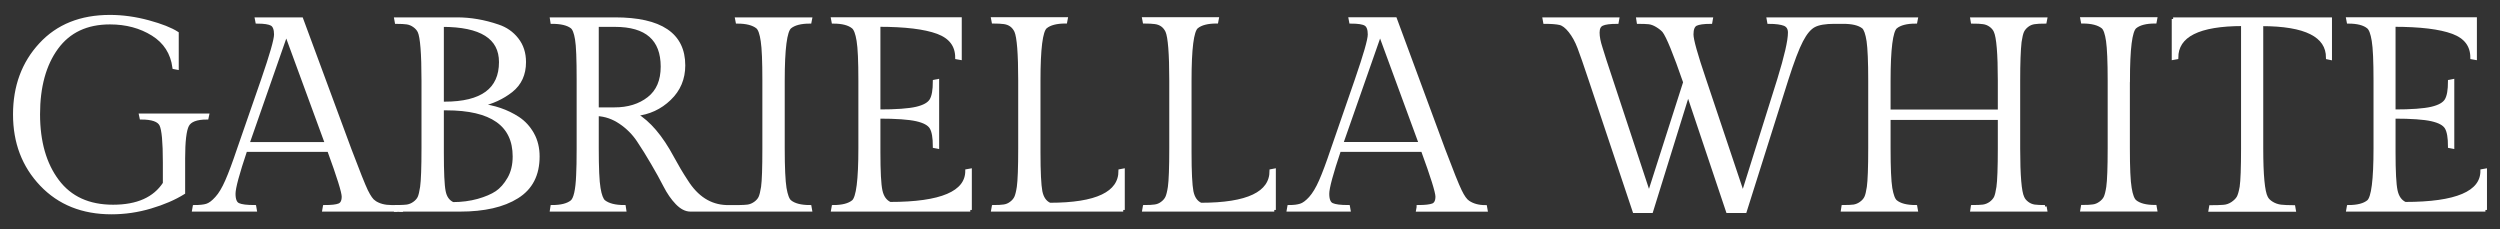
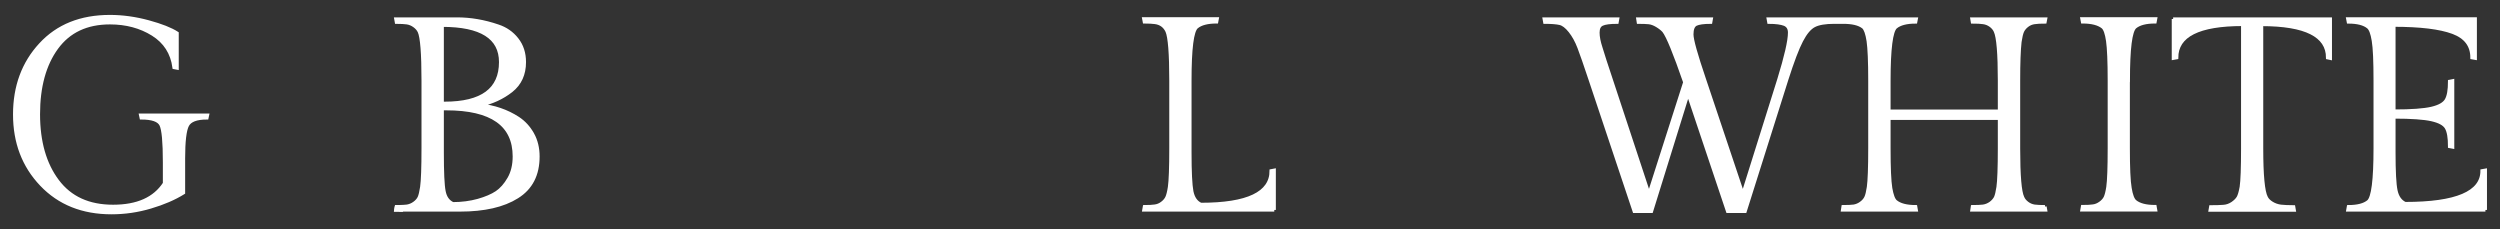
<svg xmlns="http://www.w3.org/2000/svg" viewBox="0 0 305.17 27.98" version="1.1" id="Layer_1">
  <rect x="0" y="0" width="305.17" height="27.98" fill="#333333" stroke="none" />
  <defs>
    <style>
      .st0 {
        fill: #fff;
        stroke: #fff;
        stroke-miterlimit: 10;
        stroke-width: .4px;
      }
    </style>
  </defs>
  <path d="M303.39,25.63h-16.79l.07-.4c1.11,0,1.92-.21,2.43-.63.56-.47.83-2.63.83-6.5v-8.26c0-2.38-.07-4-.22-4.88-.14-.88-.35-1.43-.62-1.65-.51-.42-1.32-.63-2.43-.63l-.07-.37h15.56v4.8l-.4-.07c0-1.49-.78-2.52-2.35-3.1s-3.96-.87-7.18-.87v10.49c2.13,0,3.66-.11,4.6-.33s1.53-.56,1.8-1.02.4-1.22.4-2.28l.37-.07v8.09l-.37-.07c0-1.09-.13-1.85-.4-2.3s-.87-.77-1.8-.98c-.93-.21-2.47-.32-4.6-.32v4.3c0,2.35.08,3.92.25,4.7s.54,1.3,1.12,1.57c6.26,0,9.39-1.33,9.39-4l.4-.07v4.85h.01Z" class="st0" />
  <path d="M265.27,2.32h19.19v4.8l-.33-.07c0-2.71-2.69-4.06-8.06-4.06v15.12c0,3.29.19,5.29.57,6,.13.27.37.5.7.7.33.2.69.32,1.07.37.38.04.9.07,1.57.07l.07.4h-10.26l.07-.4c.67,0,1.19-.02,1.58-.05.39-.03.74-.16,1.07-.38.32-.22.56-.46.7-.7.14-.24.27-.68.38-1.3.11-.76.17-2.32.17-4.7V2.98c-5.37,0-8.06,1.35-8.06,4.06l-.4.07V2.32h-.03Z" class="st0" />
  <path d="M259.79,9.84v8.26c0,2.38.07,4,.22,4.86.14.87.35,1.41.62,1.63.51.42,1.32.63,2.43.63l.07.4h-8.99l.07-.4c.56,0,.99-.02,1.3-.07.31-.04.61-.17.88-.37.28-.2.48-.43.6-.68.12-.26.23-.68.32-1.28.11-.78.17-2.35.17-4.73v-8.26c0-2.31-.07-3.92-.2-4.83s-.33-1.48-.6-1.7c-.53-.42-1.35-.63-2.47-.63l-.07-.37h8.99l-.07.37c-1.11,0-1.92.21-2.43.63-.56.47-.83,2.64-.83,6.53h-.01Z" class="st0" />
  <path d="M249.63,25.23l.07.4h-8.99l.06-.4c.56,0,1-.02,1.32-.06.32-.05.62-.17.9-.37.27-.2.47-.43.6-.68.12-.26.22-.69.31-1.28.11-.78.17-2.36.17-4.73v-3.67h-13.49v3.67c0,2.37.07,3.99.21,4.86.15.86.35,1.41.62,1.63.51.42,1.32.63,2.43.63l.07.4h-8.99l.06-.4c.56,0,.99-.02,1.3-.06.31-.05.61-.17.88-.37.28-.2.48-.43.6-.68.13-.26.23-.69.32-1.28.11-.78.17-2.36.17-4.73v-8.27c0-2.31-.07-3.92-.2-4.83-.14-.91-.34-1.47-.6-1.7-.54-.42-1.36-.6-2.47-.6h-1.07c-1.11,0-1.93.14-2.46.42-.54.28-1.05.88-1.54,1.82-.49.93-1.09,2.51-1.8,4.73l-5.09,16.12h-2.13l-4.83-14.39-4.47,14.39h-2.1l-5.39-16.12c-.6-1.8-1.05-3.1-1.35-3.88-.3-.79-.67-1.46-1.1-2-.44-.55-.85-.86-1.25-.95s-1.01-.14-1.83-.14l-.07-.39h8.96l-.07.39c-.86,0-1.47.08-1.81.24-.35.15-.52.5-.52,1.03s.12,1.14.37,1.9c.24.75.4,1.25.47,1.5.24.73.49,1.5.76,2.3l4.63,14.02,4.37-13.66c-1.23-3.55-2.08-5.64-2.57-6.26-.2-.22-.47-.44-.82-.65-.34-.21-.67-.33-.98-.37-.31-.03-.74-.05-1.3-.05l-.06-.39h8.96l-.07.39c-.87,0-1.47.09-1.8.25-.33.17-.5.58-.5,1.24s.51,2.48,1.53,5.48l4.7,14.02,4.4-14.02c.86-2.8,1.3-4.7,1.3-5.7,0-.51-.21-.85-.62-1.02-.41-.16-1.05-.25-1.91-.25l-.07-.39h18.06l-.07.36c-1.11,0-1.92.21-2.43.63-.55.47-.83,2.65-.83,6.53v3.73h13.49v-3.73c0-3.31-.17-5.32-.5-6.03-.11-.26-.31-.5-.58-.7-.28-.2-.58-.32-.9-.36-.32-.05-.76-.07-1.32-.07l-.06-.36h8.99l-.07.36c-.53,0-.96.02-1.28.07-.32.04-.62.16-.88.36-.27.2-.46.44-.59.7-.12.27-.22.7-.31,1.3-.11.98-.17,2.56-.17,4.73v8.27c0,3.33.17,5.32.5,5.99.11.27.3.5.57.7.26.2.56.32.88.37.32.04.75.06,1.28.06h0Z" class="st0" />
-   <path d="M168.46,4.11l-4.7,13.42h9.63l-4.93-13.42h0ZM173.12,25.23c.84,0,1.44-.07,1.78-.2.34-.13.52-.48.52-1.03s-.59-2.44-1.77-5.66h-10.16c-.95,2.82-1.43,4.59-1.43,5.31s.18,1.17.55,1.33c.37.17,1.03.25,1.98.25l.07.4h-7.39l.07-.4c.64,0,1.04-.06,1.41-.17.37-.11.77-.41,1.2-.88.43-.48.85-1.17,1.25-2.08s.88-2.19,1.43-3.83l2.96-8.56c1.04-3.02,1.57-4.85,1.57-5.5s-.16-1.06-.47-1.25-.91-.28-1.8-.28l-.07-.37h5.5l5.9,15.96c1,2.64,1.67,4.32,2.02,5.03.34.71.67,1.17.98,1.37.56.38,1.25.57,2.1.57l.07.4h-8.33l.07-.4h-.01Z" class="st0" />
  <path d="M155.55,25.63h-15.92l.07-.4c.53,0,.96-.02,1.28-.07.32-.04.62-.17.88-.37.27-.2.46-.43.58-.68.12-.26.23-.68.32-1.28.11-.78.17-2.35.17-4.73v-8.26c0-3.31-.16-5.32-.47-6.03-.29-.62-.78-.98-1.47-1.07-.33-.04-.77-.07-1.3-.07l-.07-.37h8.96l-.07.37c-1.11,0-1.92.21-2.43.63-.56.47-.83,2.64-.83,6.53v8.76c0,2.4.08,3.99.23,4.78.16.79.52,1.32,1.1,1.58,5.73,0,8.59-1.37,8.59-4.1l.37-.07v4.85h0Z" class="st0" />
-   <path d="M137.11,25.63h-15.92l.07-.4c.53,0,.96-.02,1.28-.07.32-.04.62-.17.88-.37.27-.2.46-.43.58-.68.12-.26.23-.68.32-1.28.11-.78.17-2.35.17-4.73v-8.26c0-3.31-.16-5.32-.47-6.03-.29-.62-.78-.98-1.47-1.07-.33-.04-.77-.07-1.3-.07l-.07-.37h8.96l-.07.37c-1.11,0-1.92.21-2.43.63-.56.47-.83,2.64-.83,6.53v8.76c0,2.4.08,3.99.23,4.78.16.79.52,1.32,1.1,1.58,5.73,0,8.59-1.37,8.59-4.1l.37-.07v4.85h.01Z" class="st0" />
-   <path d="M118.44,25.63h-16.79l.07-.4c1.11,0,1.92-.21,2.43-.63.56-.47.83-2.63.83-6.5v-8.26c0-2.38-.07-4-.22-4.88-.14-.88-.35-1.43-.62-1.65-.51-.42-1.32-.63-2.43-.63l-.07-.37h15.56v4.8l-.4-.07c0-1.49-.78-2.52-2.35-3.1s-3.96-.87-7.18-.87v10.49c2.13,0,3.66-.11,4.6-.33s1.53-.56,1.8-1.02c.27-.46.4-1.22.4-2.28l.37-.07v8.09l-.37-.07c0-1.09-.13-1.85-.4-2.3s-.87-.77-1.8-.98c-.93-.21-2.47-.32-4.6-.32v4.3c0,2.35.08,3.92.25,4.7s.54,1.3,1.12,1.57c6.26,0,9.39-1.33,9.39-4l.4-.07v4.85h.01Z" class="st0" />
-   <path d="M96.43,24.6c-.27-.22-.47-.77-.62-1.63-.14-.87-.22-2.49-.22-4.86v-8.27c0-3.88.28-6.06.84-6.53.51-.42,1.32-.63,2.43-.63l.07-.36h-9l.07.36c1.11,0,1.93.21,2.46.63.27.23.47.79.6,1.7.14.91.2,2.52.2,4.83v8.27c0,2.37-.05,3.95-.16,4.73-.09.59-.2,1.02-.32,1.28-.12.25-.32.48-.6.68s-.57.32-.88.37c-.27.03-.62.06-1.06.06h-1.58c-1.99-.07-3.61-1.11-4.88-3.13-.6-.91-1.16-1.86-1.7-2.86-1.37-2.56-2.87-4.31-4.49-5.27,1.62-.17,3-.81,4.14-1.91,1.15-1.1,1.72-2.46,1.72-4.08,0-3.78-2.8-5.66-8.39-5.66h-7.73l.06.39c1.09,0,1.89.19,2.4.57.27.2.47.7.6,1.5.14.8.2,2.43.2,4.9v8.43c0,1.44-.02,2.53-.06,3.26-.07,1.84-.32,2.93-.74,3.26-.51.4-1.31.6-2.4.6l-.06.4h8.92l-.06-.4c-1.11,0-1.93-.21-2.47-.63-.26-.22-.47-.76-.61-1.61-.15-.86-.22-2.49-.22-4.88v-4.14c1,.05,1.94.37,2.83.97s1.62,1.33,2.2,2.2c.58.87,1.16,1.79,1.73,2.78.58.99,1.09,1.9,1.52,2.75.43.84.92,1.55,1.46,2.11.55.57,1.1.85,1.65.85h14.65l-.07-.4c-1.11,0-1.92-.21-2.43-.63ZM74.99,13.31h-2.1V3.08h2.17c3.86,0,5.79,1.69,5.79,5.06,0,1.71-.55,3-1.66,3.87s-2.51,1.3-4.2,1.3Z" class="st0" />
  <path d="M48.7,25.23h-.31l-.07.4h.57l-.19-.4Z" class="st0" />
  <path d="M48.7,25.23h-.31l-.07.4h.57l-.19-.4Z" class="st0" />
-   <path d="M45.7,24.67c-.31-.2-.63-.66-.98-1.37-.34-.71-1.01-2.39-2.01-5.03l-5.9-15.95h-5.5l.07.36c.89,0,1.49.1,1.8.28.31.19.47.61.47,1.25s-.53,2.48-1.57,5.5l-2.97,8.56c-.55,1.64-1.03,2.92-1.43,3.83s-.81,1.61-1.25,2.08c-.43.48-.83.78-1.2.89-.36.11-.87.16-1.51.16l-.07.4h7.5l-.07-.4c-.95,0-1.62-.08-1.98-.25-.37-.16-.55-.61-.55-1.33s.48-2.49,1.43-5.31h10.16c1.18,3.22,1.77,5.11,1.77,5.66s-.18.9-.52,1.03c-.34.14-.94.2-1.78.2l-.07.4h8.78l.07-.4h-.59c-.84,0-1.54-.18-2.1-.56ZM30.25,17.54l4.69-13.43,4.93,13.43h-9.62Z" class="st0" />
  <path d="M65.01,16.37c-.45-.8-1.03-1.44-1.77-1.93-1.37-.89-2.93-1.42-4.66-1.6,1.49-.33,2.76-.92,3.83-1.76,1.07-.85,1.6-2.01,1.6-3.5,0-1.09-.3-2.02-.9-2.78-.6-.77-1.38-1.31-2.33-1.62-1.69-.58-3.36-.86-5-.86h-7.46l.07.39c.55,0,.98.03,1.29.07.32.05.61.17.89.37s.48.43.61.7c.31.66.47,2.66.47,5.99v8.27c0,2.37-.06,3.95-.17,4.73-.09.59-.19,1.02-.31,1.28-.12.25-.32.48-.6.68s-.57.32-.89.37c-.25.03-.58.05-.98.06l.19.4h7.26c2.95,0,5.28-.53,6.98-1.6,1.7-1.06,2.54-2.7,2.54-4.93,0-1.02-.22-1.93-.66-2.73ZM53.98,3.08c4.75,0,7.13,1.5,7.13,4.5,0,3.35-2.28,5.03-6.83,5.03h-.3V3.08ZM62.13,21.8c-.44.76-.94,1.32-1.5,1.7-.57.38-1.32.7-2.27.97-.94.26-1.97.4-3.08.4-.58-.27-.94-.77-1.08-1.52-.15-.74-.22-2.32-.22-4.75v-5.33h.5c5.53,0,8.3,1.95,8.3,5.83,0,1.05-.22,1.95-.65,2.7Z" class="st0" />
  <path d="M22.4,19.4v4.13c-1.11.69-2.45,1.27-4.01,1.73-1.57.47-3.16.7-4.78.7-3.53,0-6.38-1.14-8.56-3.43-2.18-2.29-3.26-5.14-3.26-8.56s1.05-6.27,3.15-8.54c2.1-2.28,4.92-3.41,8.48-3.41,1.55,0,3.12.22,4.7.65,1.58.43,2.74.89,3.5,1.38v4.26l-.37-.07c-.24-1.78-1.11-3.13-2.6-4.06s-3.23-1.4-5.23-1.4c-2.84,0-5.01,1.02-6.5,3.06s-2.23,4.75-2.23,8.11.78,6.08,2.33,8.14c1.55,2.07,3.81,3.1,6.78,3.1s5.06-.93,6.28-2.8v-2.6c0-2.47-.14-3.98-.42-4.55-.28-.57-1.08-.85-2.42-.85l-.07-.33h8.16l-.07.33c-1.27,0-2.06.3-2.38.9-.32.6-.48,1.97-.48,4.1h0Z" class="st0" />
</svg>